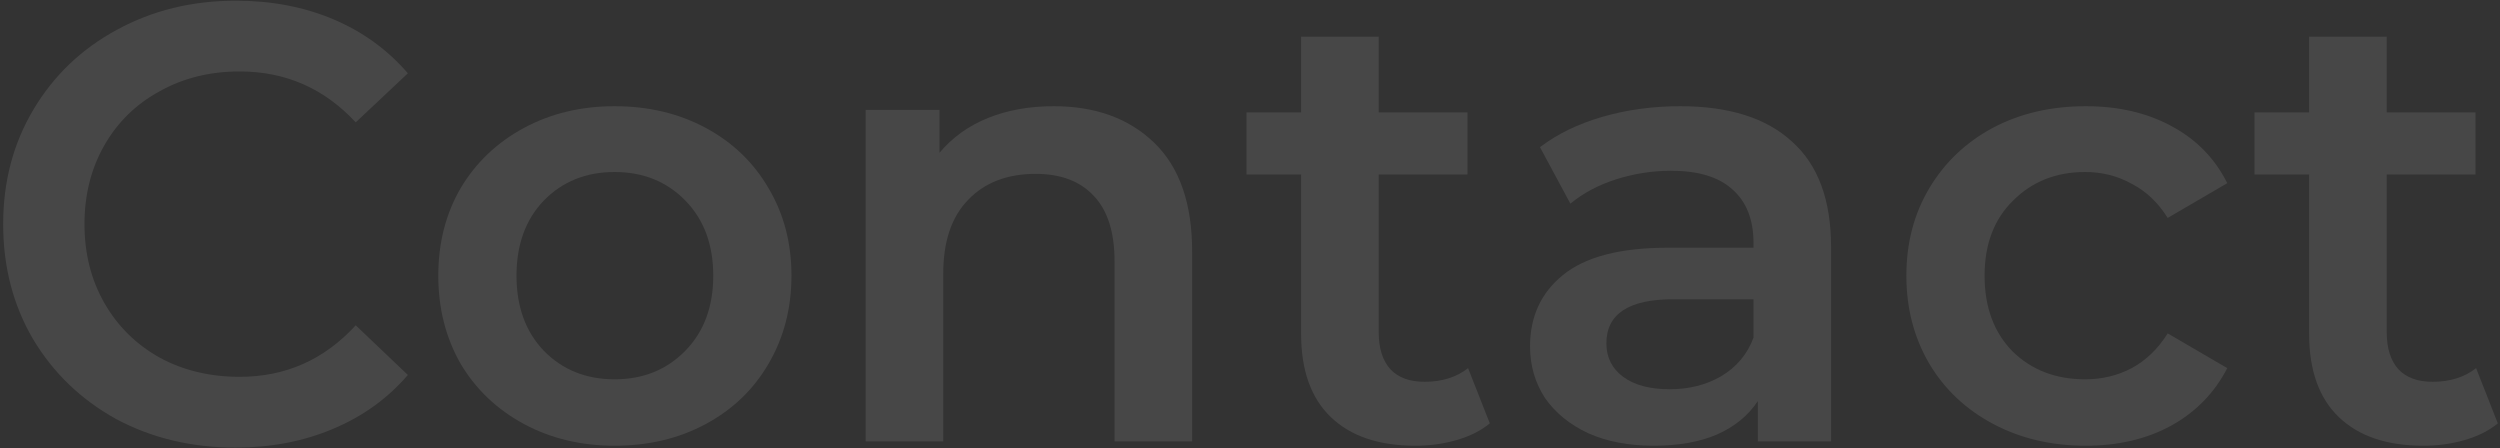
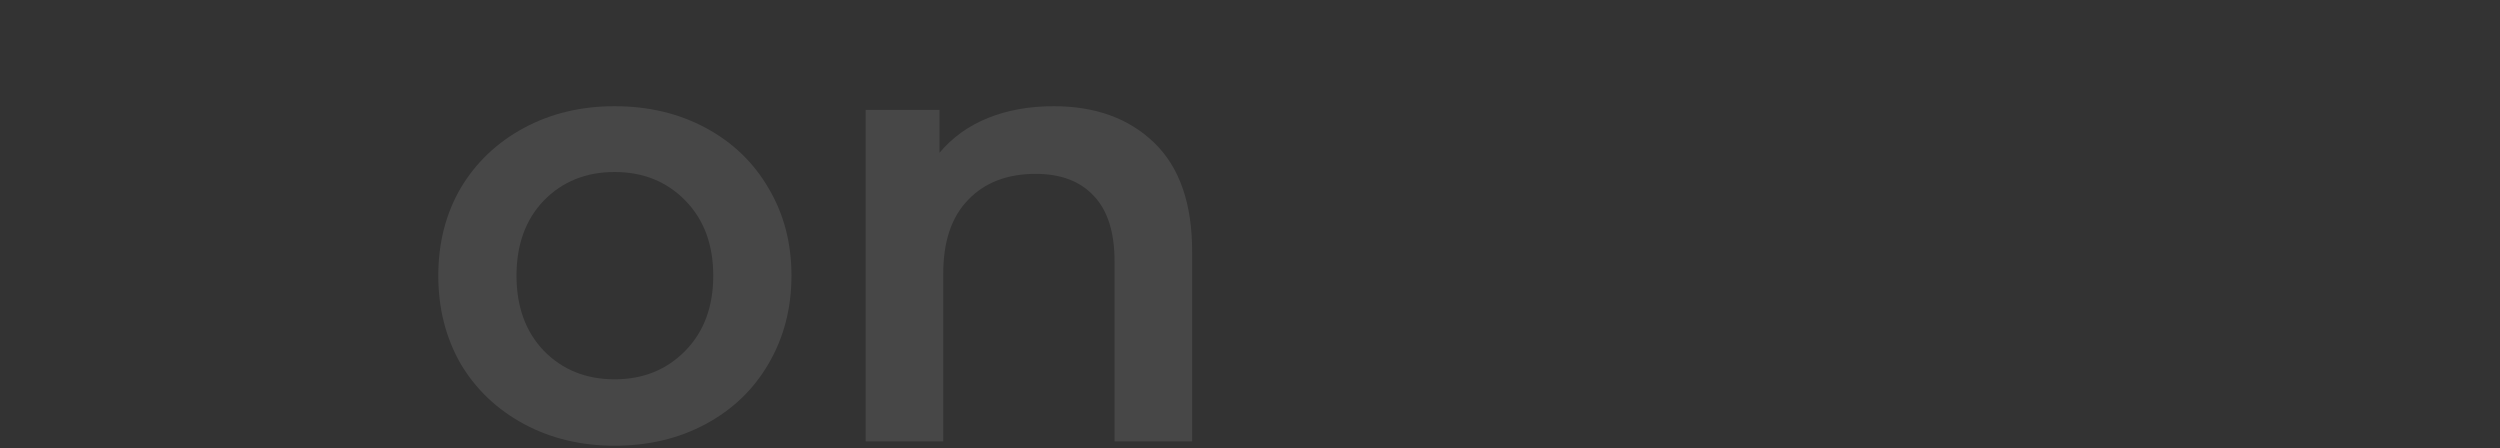
<svg xmlns="http://www.w3.org/2000/svg" width="725" height="130" viewBox="0 0 725 130" fill="none">
  <rect x="0" y="0" width="725" height="130" fill="#333333" stroke="none" />
-   <path opacity="0.1" d="M724.368 122.78C721.728 124.94 718.488 126.56 714.648 127.64C710.928 128.72 706.968 129.26 702.768 129.26C692.208 129.26 684.048 126.5 678.288 120.98C672.528 115.46 669.648 107.42 669.648 96.86V50.6H653.808V32.6H669.648V10.64H692.148V32.6H717.888V50.6H692.148V96.32C692.148 101 693.288 104.6 695.568 107.12C697.848 109.52 701.148 110.72 705.468 110.72C710.508 110.72 714.708 109.4 718.068 106.76L724.368 122.78Z" fill="white" />
-   <path opacity="0.1" d="M604.868 129.26C594.908 129.26 585.968 127.16 578.048 122.96C570.128 118.76 563.948 112.94 559.508 105.5C555.068 97.94 552.848 89.42 552.848 79.94C552.848 70.46 555.068 62 559.508 54.56C563.948 47.12 570.068 41.3 577.868 37.1C585.788 32.9 594.788 30.8 604.868 30.8C614.348 30.8 622.628 32.72 629.708 36.56C636.908 40.4 642.308 45.92 645.908 53.12L628.628 63.2C625.868 58.76 622.388 55.46 618.188 53.3C614.108 51.02 609.608 49.88 604.688 49.88C596.288 49.88 589.328 52.64 583.808 58.16C578.288 63.56 575.528 70.82 575.528 79.94C575.528 89.06 578.228 96.38 583.628 101.9C589.148 107.3 596.168 110 604.688 110C609.608 110 614.108 108.92 618.188 106.76C622.388 104.48 625.868 101.12 628.628 96.68L645.908 106.76C642.188 113.96 636.728 119.54 629.528 123.5C622.448 127.34 614.228 129.26 604.868 129.26Z" fill="white" />
-   <path opacity="0.1" d="M487.273 30.8C501.433 30.8 512.233 34.22 519.673 41.06C527.233 47.78 531.013 57.98 531.013 71.66V128H509.773V116.3C507.013 120.5 503.053 123.74 497.893 126.02C492.853 128.18 486.733 129.26 479.533 129.26C472.333 129.26 466.033 128.06 460.633 125.66C455.233 123.14 451.033 119.72 448.033 115.4C445.153 110.96 443.713 105.98 443.713 100.46C443.713 91.82 446.893 84.92 453.253 79.76C459.733 74.48 469.873 71.84 483.673 71.84H508.513V70.4C508.513 63.68 506.473 58.52 502.393 54.92C498.433 51.32 492.493 49.52 484.573 49.52C479.173 49.52 473.833 50.36 468.553 52.04C463.393 53.72 459.013 56.06 455.413 59.06L446.593 42.68C451.633 38.84 457.693 35.9 464.773 33.86C471.853 31.82 479.353 30.8 487.273 30.8ZM484.213 112.88C489.853 112.88 494.833 111.62 499.153 109.1C503.593 106.46 506.713 102.74 508.513 97.94V86.78H485.293C472.333 86.78 465.853 91.04 465.853 99.56C465.853 103.64 467.473 106.88 470.713 109.28C473.953 111.68 478.453 112.88 484.213 112.88Z" fill="white" />
-   <path opacity="0.1" d="M432.044 122.78C429.404 124.94 426.164 126.56 422.324 127.64C418.604 128.72 414.644 129.26 410.444 129.26C399.884 129.26 391.724 126.5 385.964 120.98C380.204 115.46 377.324 107.42 377.324 96.86V50.6H361.484V32.6H377.324V10.64H399.824V32.6H425.564V50.6H399.824V96.32C399.824 101 400.964 104.6 403.244 107.12C405.524 109.52 408.824 110.72 413.144 110.72C418.184 110.72 422.384 109.4 425.744 106.76L432.044 122.78Z" fill="white" />
  <path opacity="0.1" d="M305.581 30.8C317.701 30.8 327.421 34.34 334.741 41.42C342.061 48.5 345.721 59 345.721 72.92V128H323.221V75.8C323.221 67.4 321.241 61.1 317.281 56.9C313.321 52.58 307.681 50.42 300.361 50.42C292.081 50.42 285.541 52.94 280.741 57.98C275.941 62.9 273.541 70.04 273.541 79.4V128H251.041V31.88H272.461V44.3C276.181 39.86 280.861 36.5 286.501 34.22C292.141 31.94 298.501 30.8 305.581 30.8Z" fill="white" />
  <path opacity="0.1" d="M178.225 129.26C168.505 129.26 159.745 127.16 151.945 122.96C144.145 118.76 138.025 112.94 133.585 105.5C129.265 97.94 127.105 89.42 127.105 79.94C127.105 70.46 129.265 62 133.585 54.56C138.025 47.12 144.145 41.3 151.945 37.1C159.745 32.9 168.505 30.8 178.225 30.8C188.065 30.8 196.885 32.9 204.685 37.1C212.485 41.3 218.545 47.12 222.865 54.56C227.305 62 229.525 70.46 229.525 79.94C229.525 89.42 227.305 97.94 222.865 105.5C218.545 112.94 212.485 118.76 204.685 122.96C196.885 127.16 188.065 129.26 178.225 129.26ZM178.225 110C186.505 110 193.345 107.24 198.745 101.72C204.145 96.2 206.845 88.94 206.845 79.94C206.845 70.94 204.145 63.68 198.745 58.16C193.345 52.64 186.505 49.88 178.225 49.88C169.945 49.88 163.105 52.64 157.705 58.16C152.425 63.68 149.785 70.94 149.785 79.94C149.785 88.94 152.425 96.2 157.705 101.72C163.105 107.24 169.945 110 178.225 110Z" fill="white" />
-   <path opacity="0.1" d="M68.24 129.8C55.52 129.8 44 127.04 33.68 121.52C23.48 115.88 15.44 108.14 9.56 98.3C3.8 88.46 0.92 77.36 0.92 65C0.92 52.64 3.86 41.54 9.74 31.7C15.62 21.86 23.66 14.18 33.86 8.66C44.18 3.02 55.7 0.2 68.42 0.2C78.74 0.2 88.16 2 96.68 5.6C105.2 9.2 112.4 14.42 118.28 21.26L103.16 35.48C94.04 25.64 82.82 20.72 69.5 20.72C60.86 20.72 53.12 22.64 46.28 26.48C39.44 30.2 34.1 35.42 30.26 42.14C26.42 48.86 24.5 56.48 24.5 65C24.5 73.52 26.42 81.14 30.26 87.86C34.1 94.58 39.44 99.86 46.28 103.7C53.12 107.42 60.86 109.28 69.5 109.28C82.82 109.28 94.04 104.3 103.16 94.34L118.28 108.74C112.4 115.58 105.14 120.8 96.5 124.4C87.98 128 78.56 129.8 68.24 129.8Z" fill="white" />
</svg>